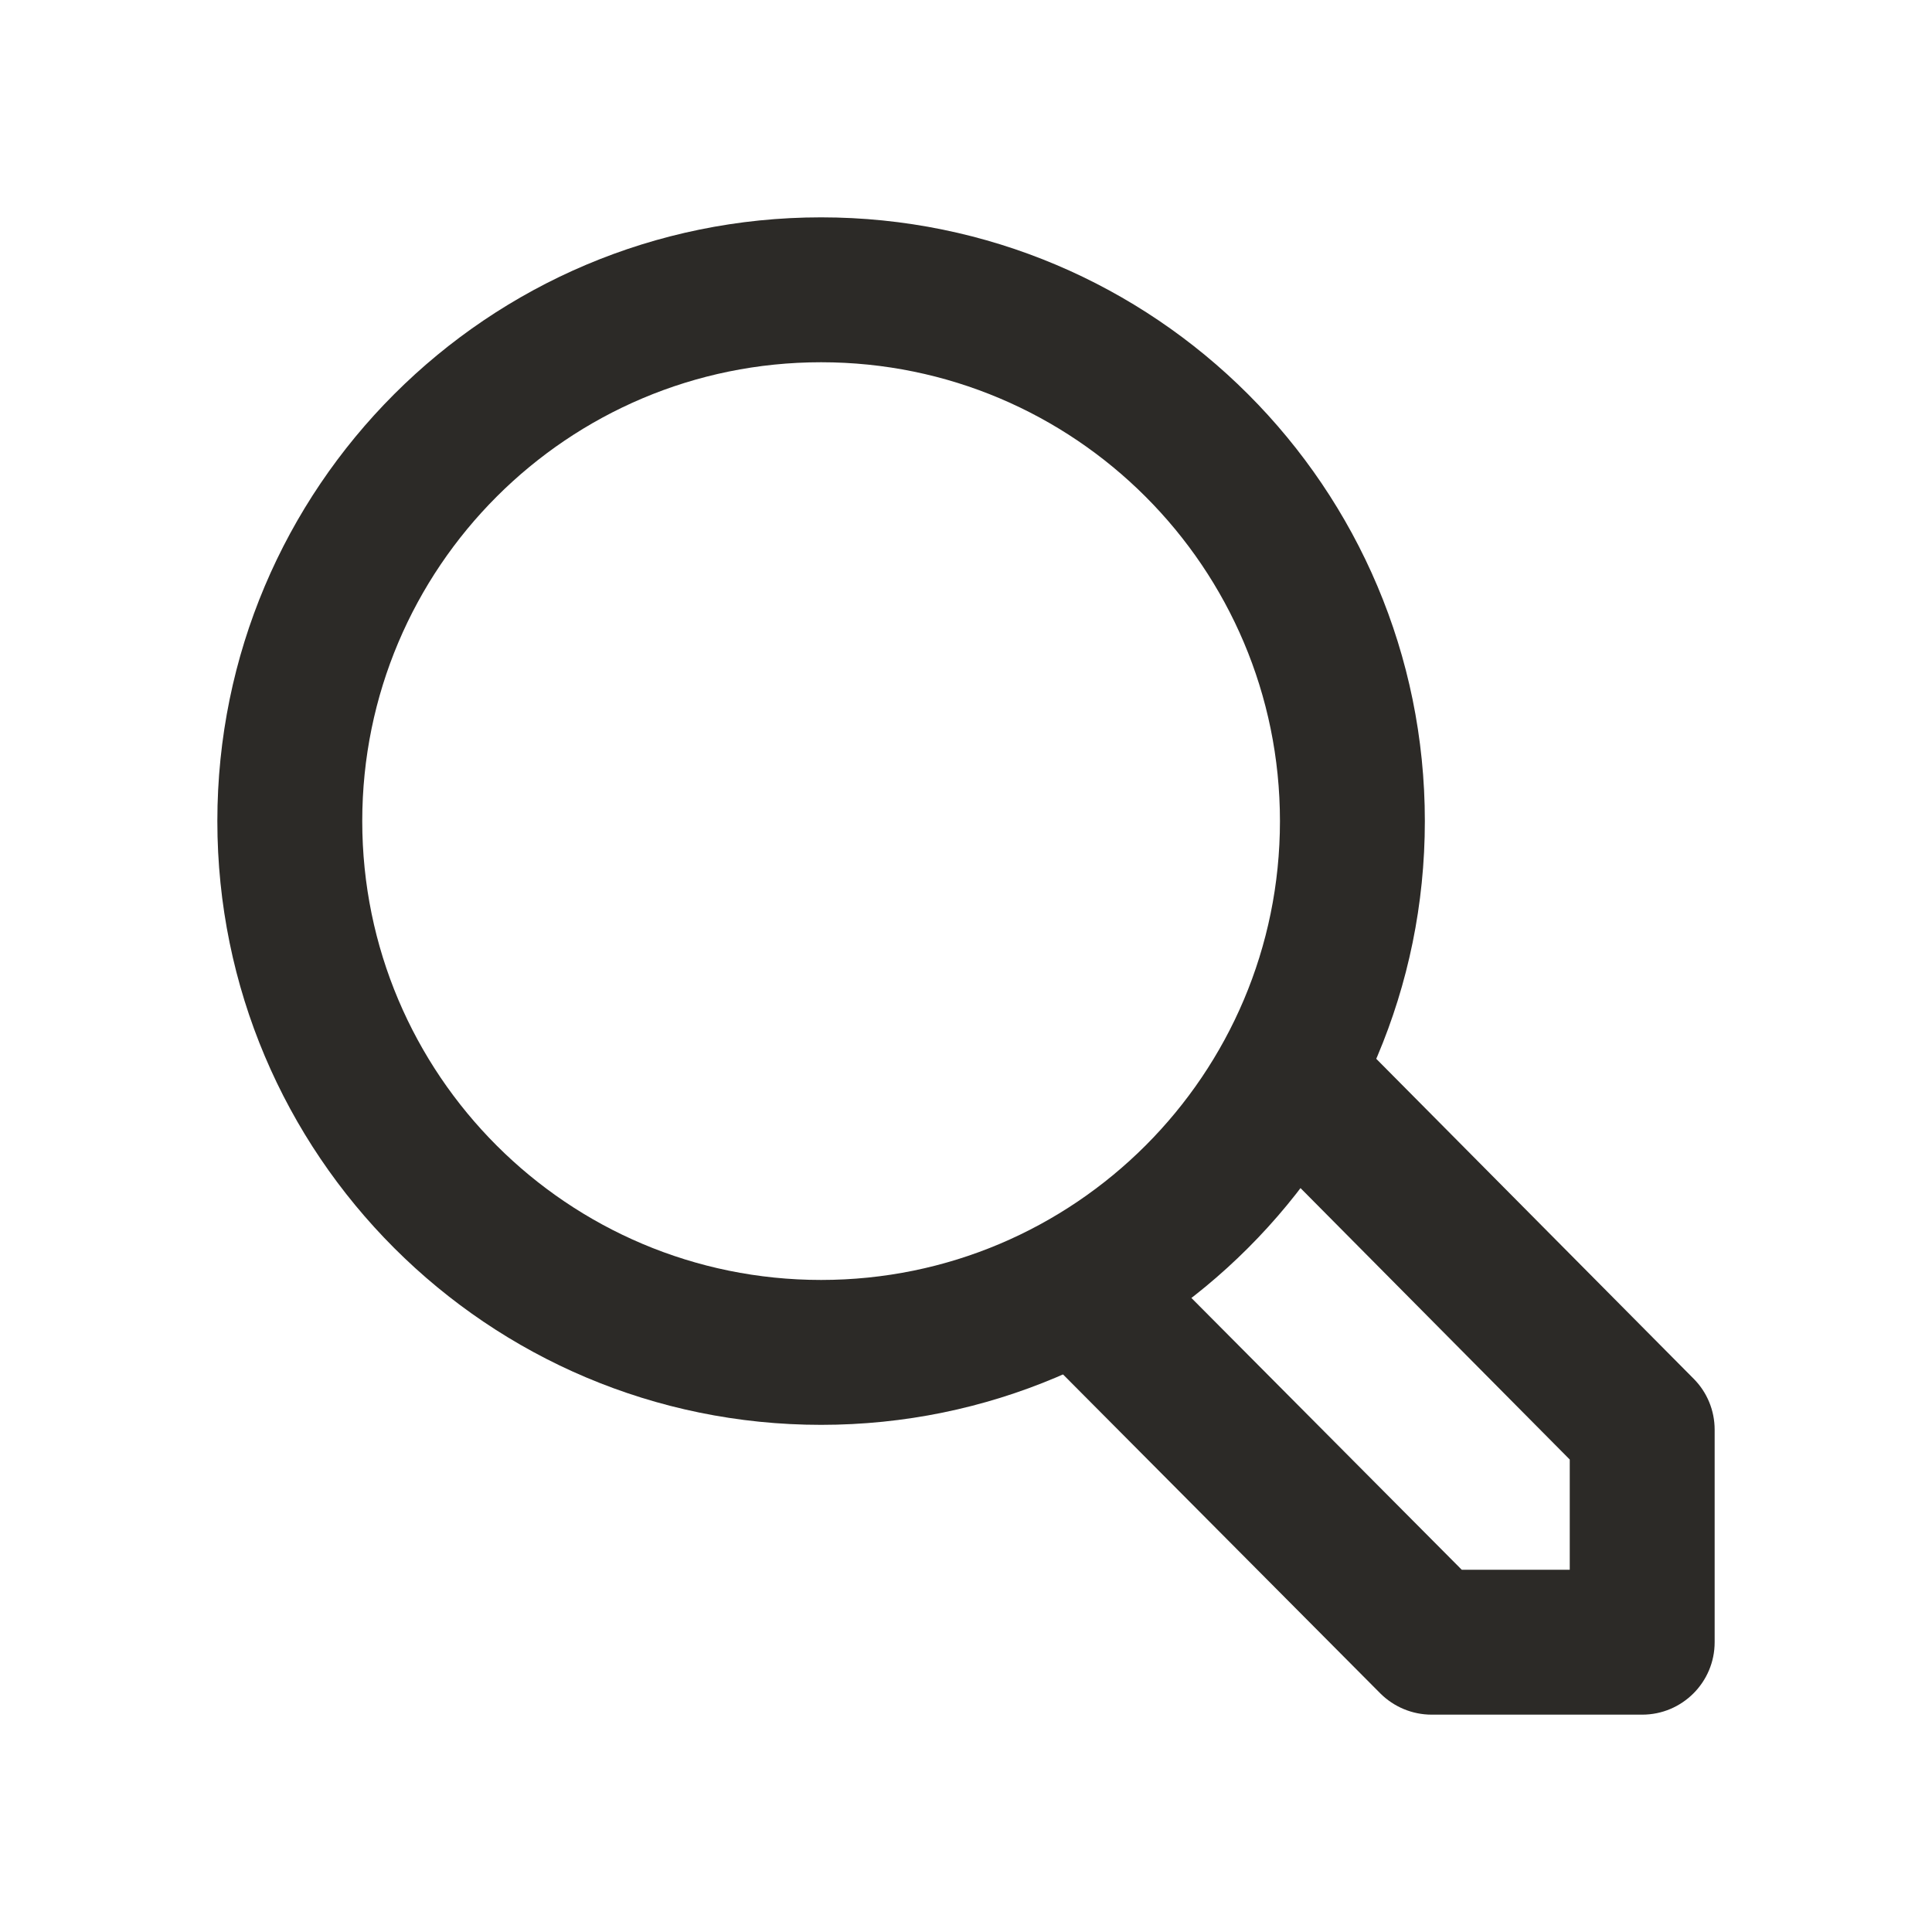
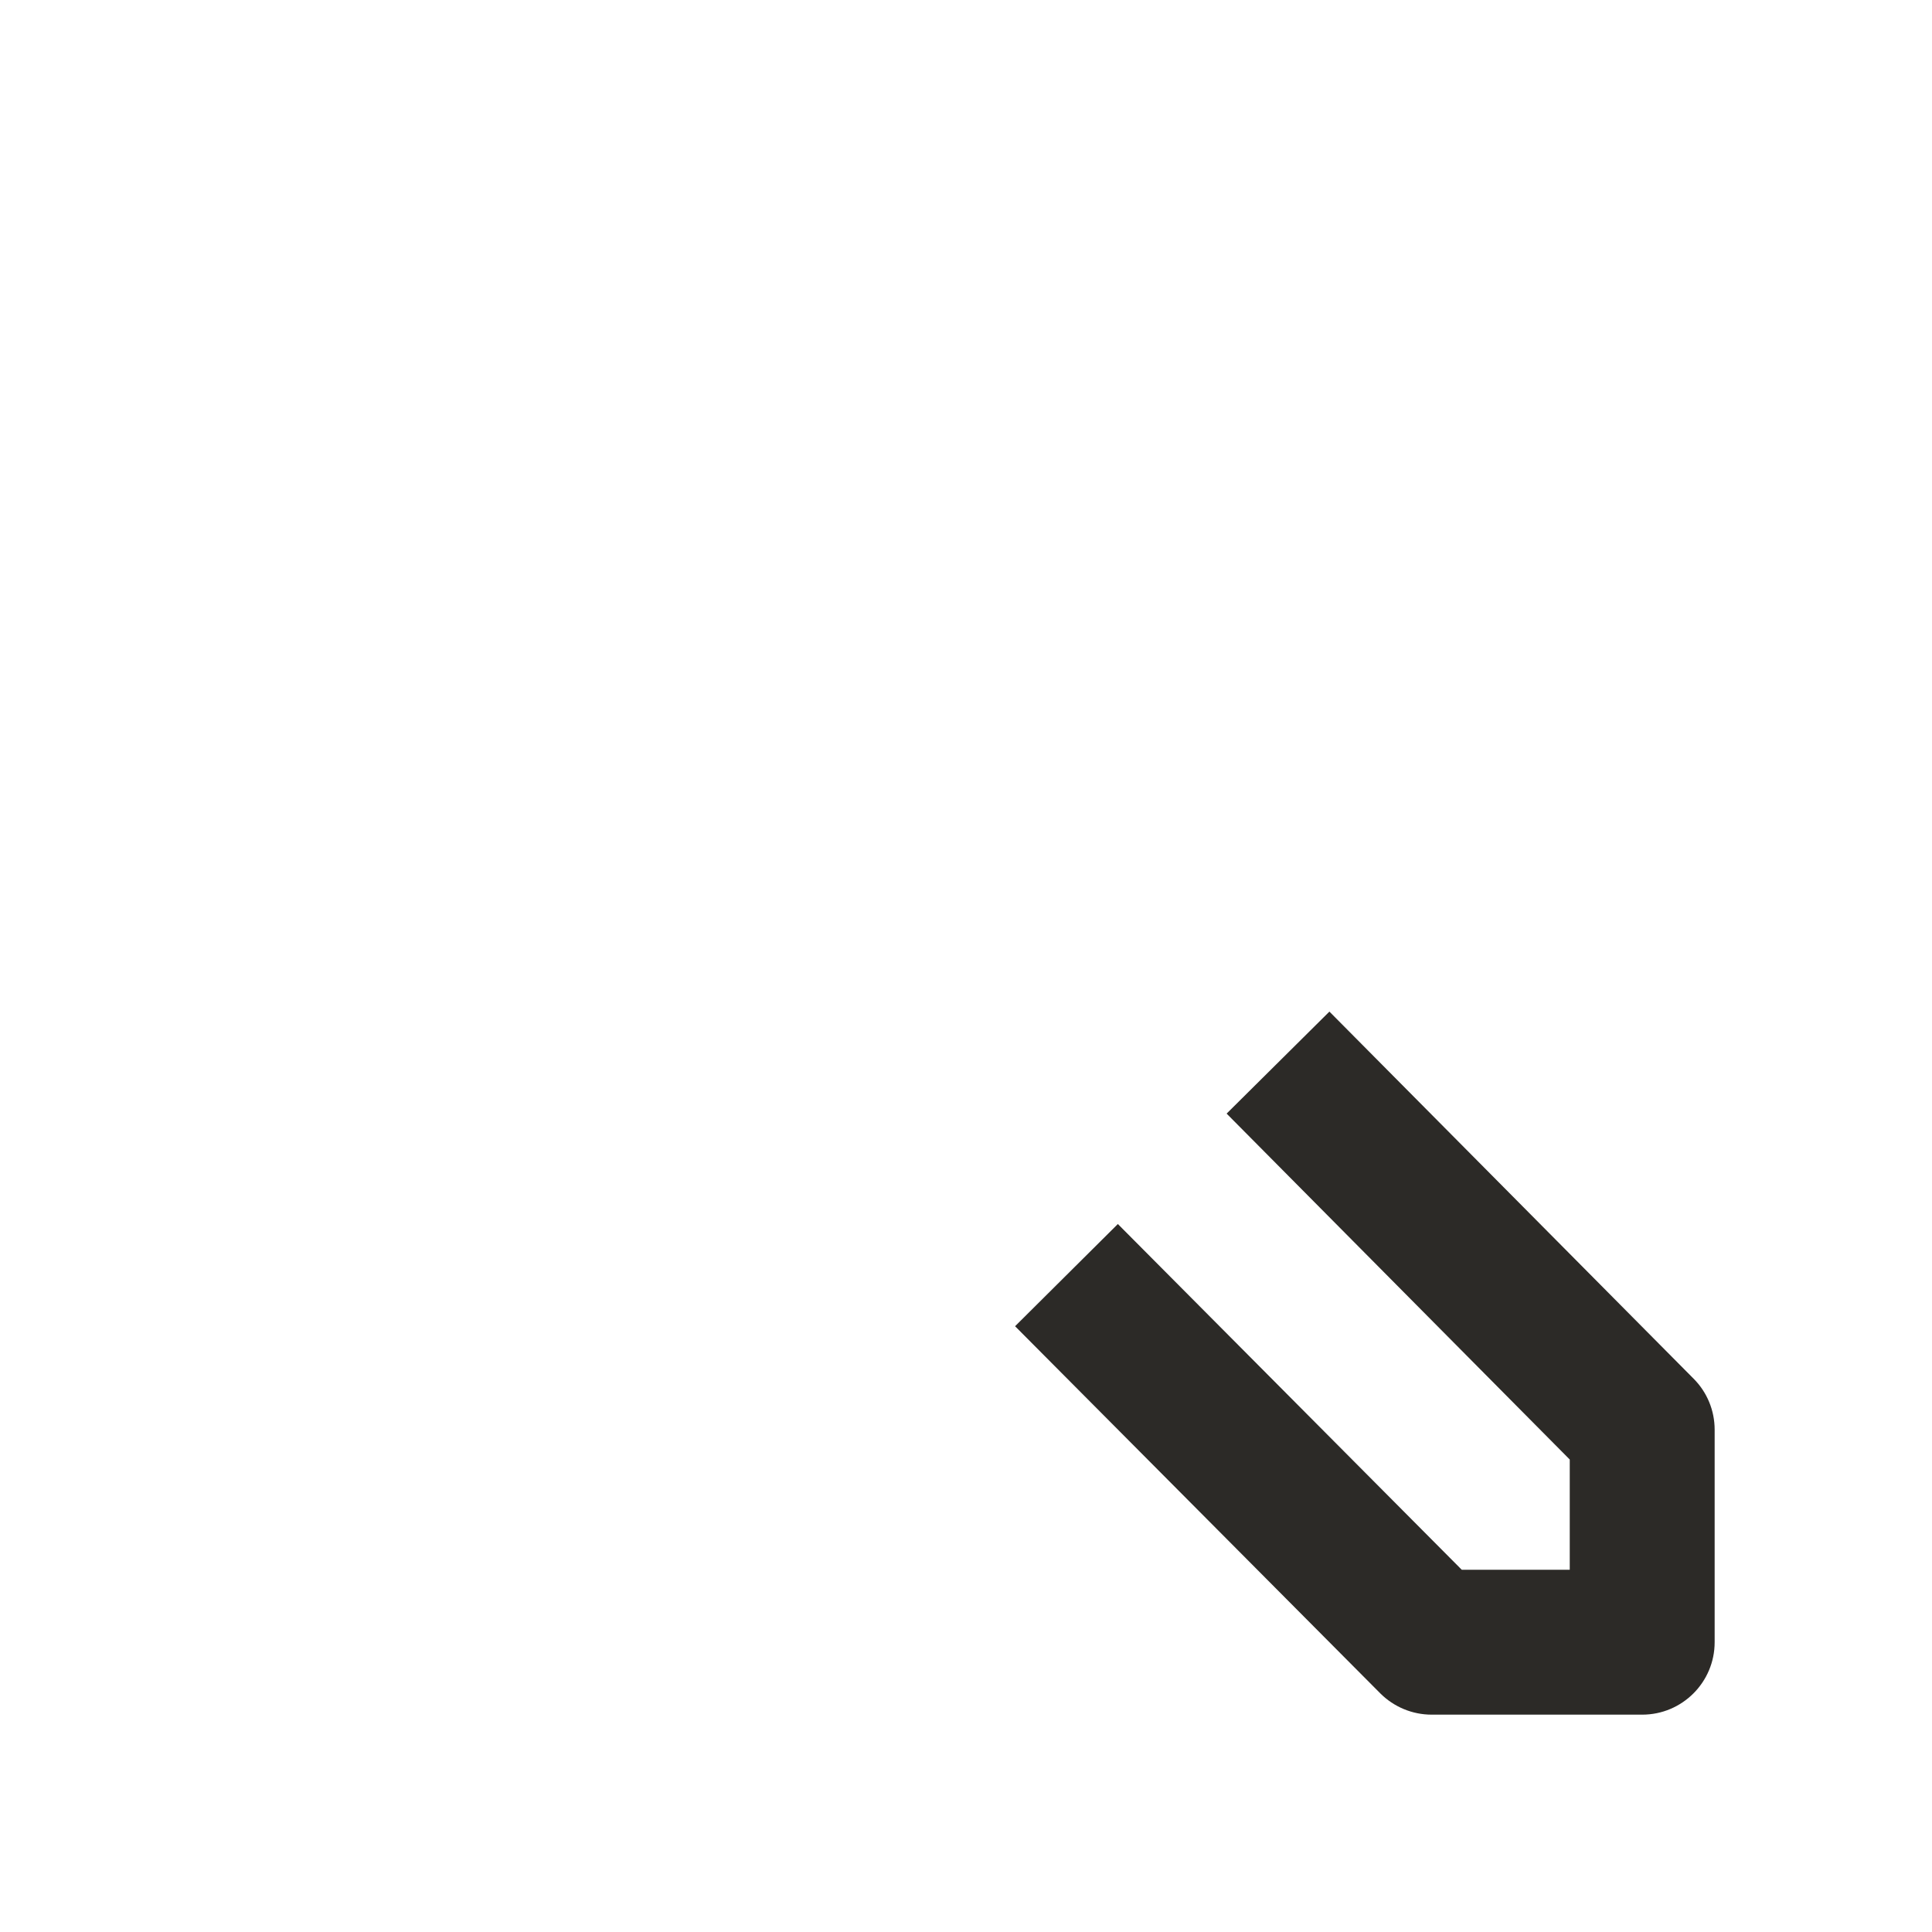
<svg xmlns="http://www.w3.org/2000/svg" width="20" height="20" viewBox="0 0 20 20" fill="none">
-   <path fill-rule="evenodd" clip-rule="evenodd" d="M8.5 3.75C5.877 3.75 3.75 5.877 3.75 8.5C3.75 11.123 5.877 13.25 8.5 13.25C11.123 13.25 13.25 11.123 13.25 8.5C13.25 5.877 11.123 3.75 8.5 3.75ZM2.25 8.5C2.25 5.048 5.048 2.25 8.5 2.25C11.952 2.25 14.75 5.048 14.75 8.5C14.75 11.952 11.952 14.75 8.5 14.75C5.048 14.75 2.25 11.952 2.25 8.5Z" fill="#2C2A27" />
  <path fill-rule="evenodd" clip-rule="evenodd" d="M16.25 15.109L12.698 11.528L13.762 10.472L17.532 14.272C17.672 14.412 17.75 14.602 17.75 14.8V17C17.75 17.414 17.414 17.75 17 17.75H14.82C14.62 17.75 14.429 17.67 14.288 17.529L10.508 13.729L11.572 12.671L15.132 16.25H16.25V15.109Z" fill="#2C2A27" />
</svg>